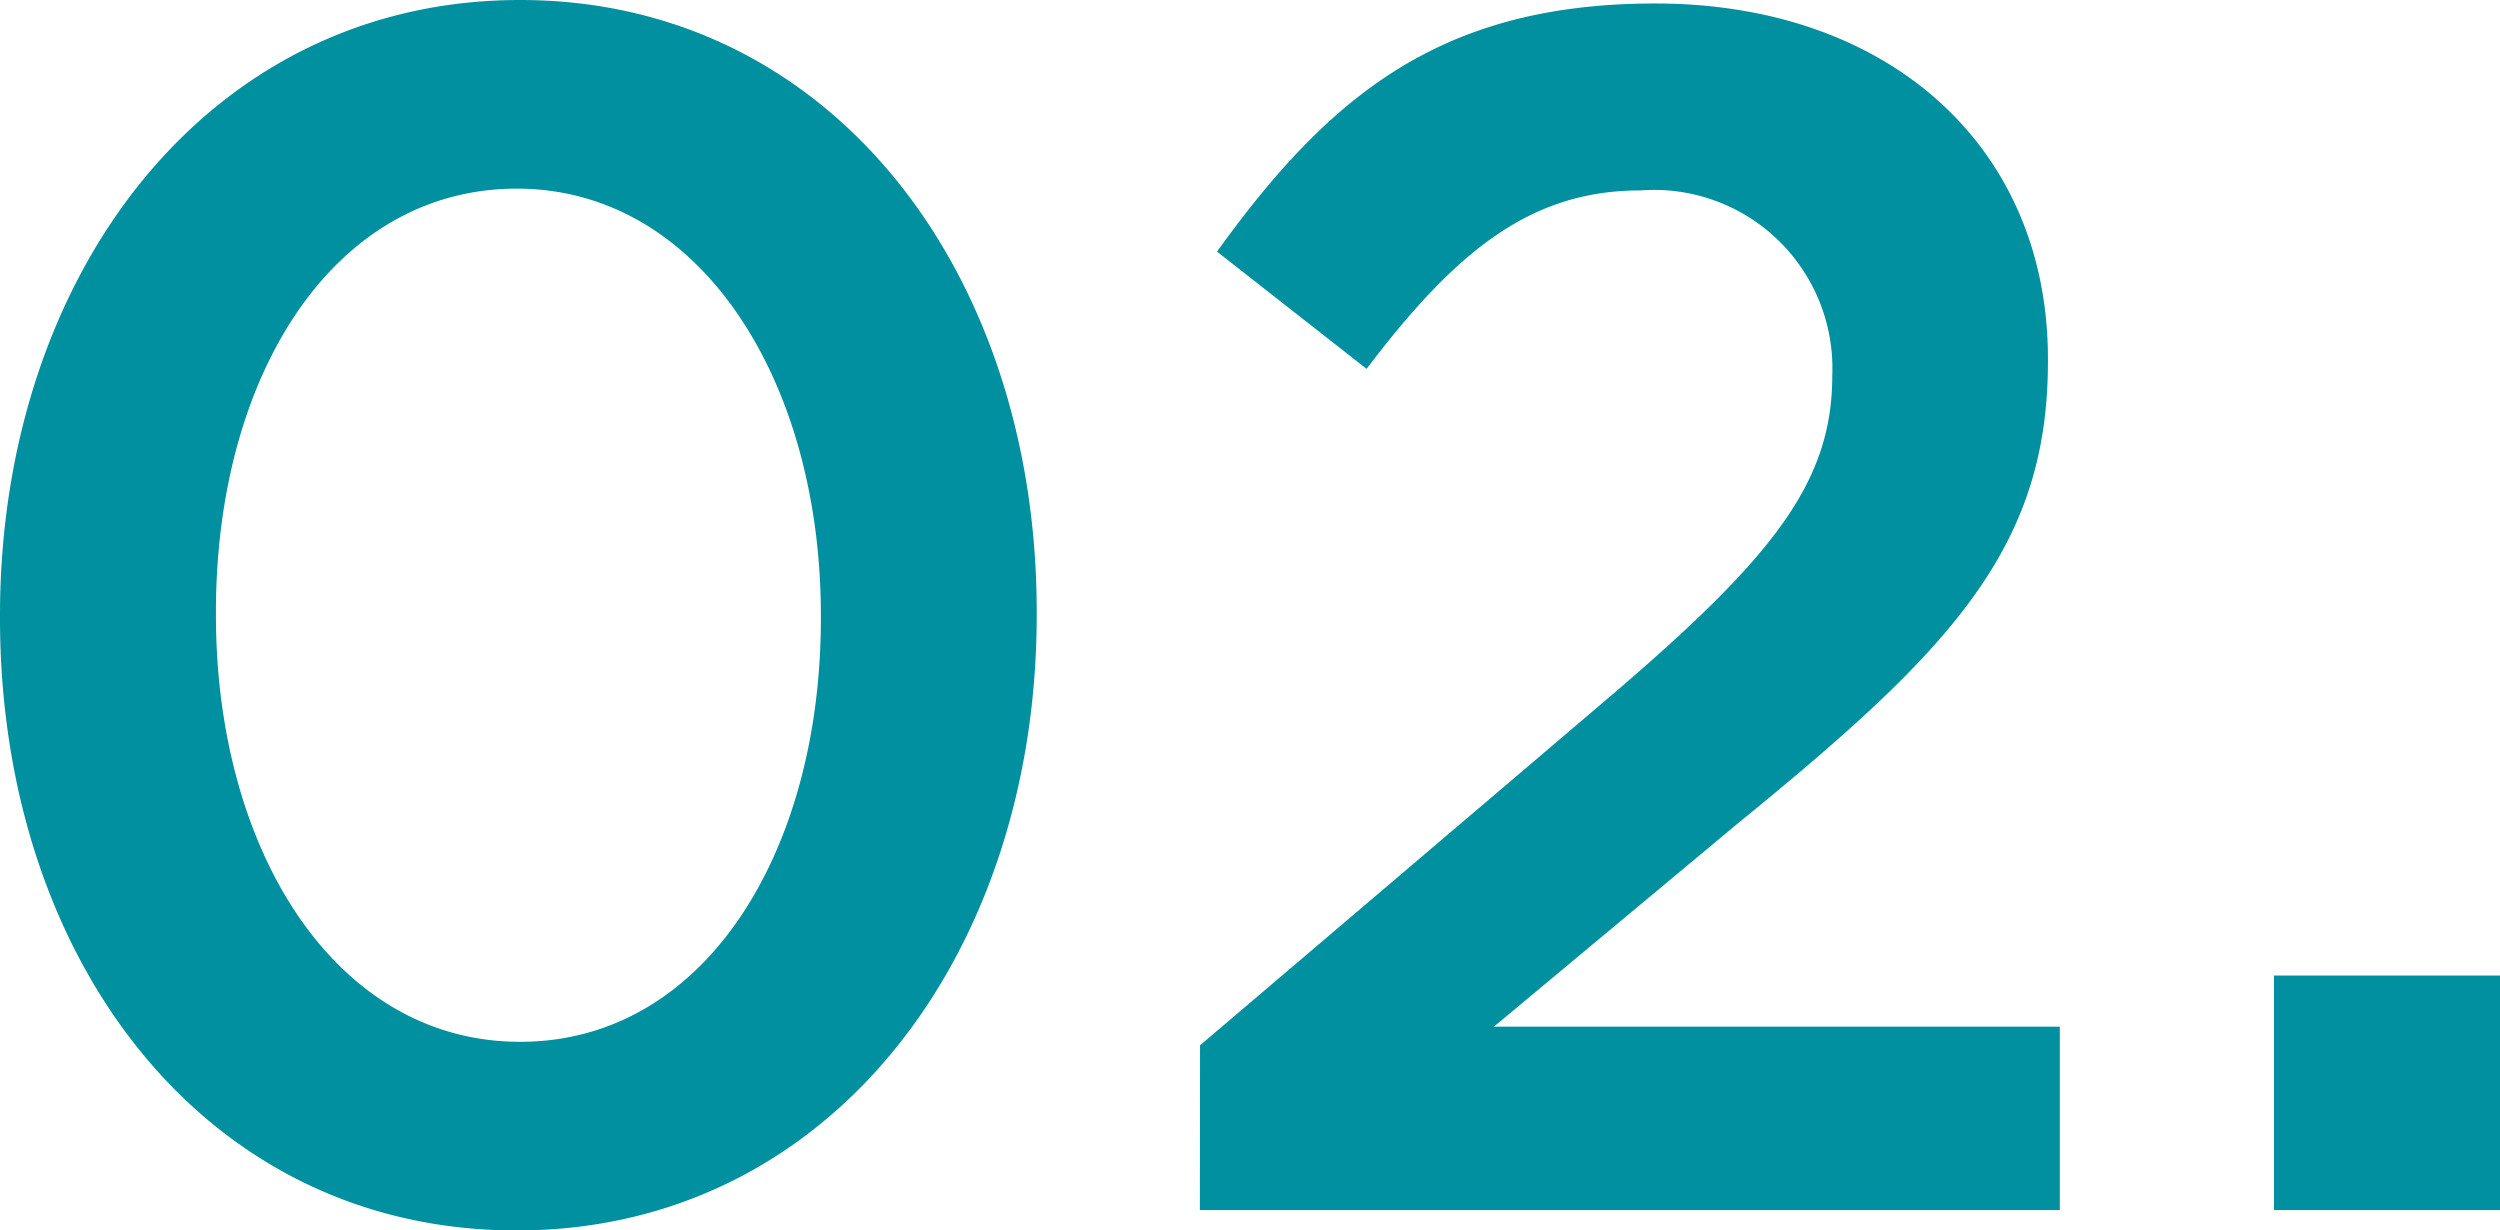
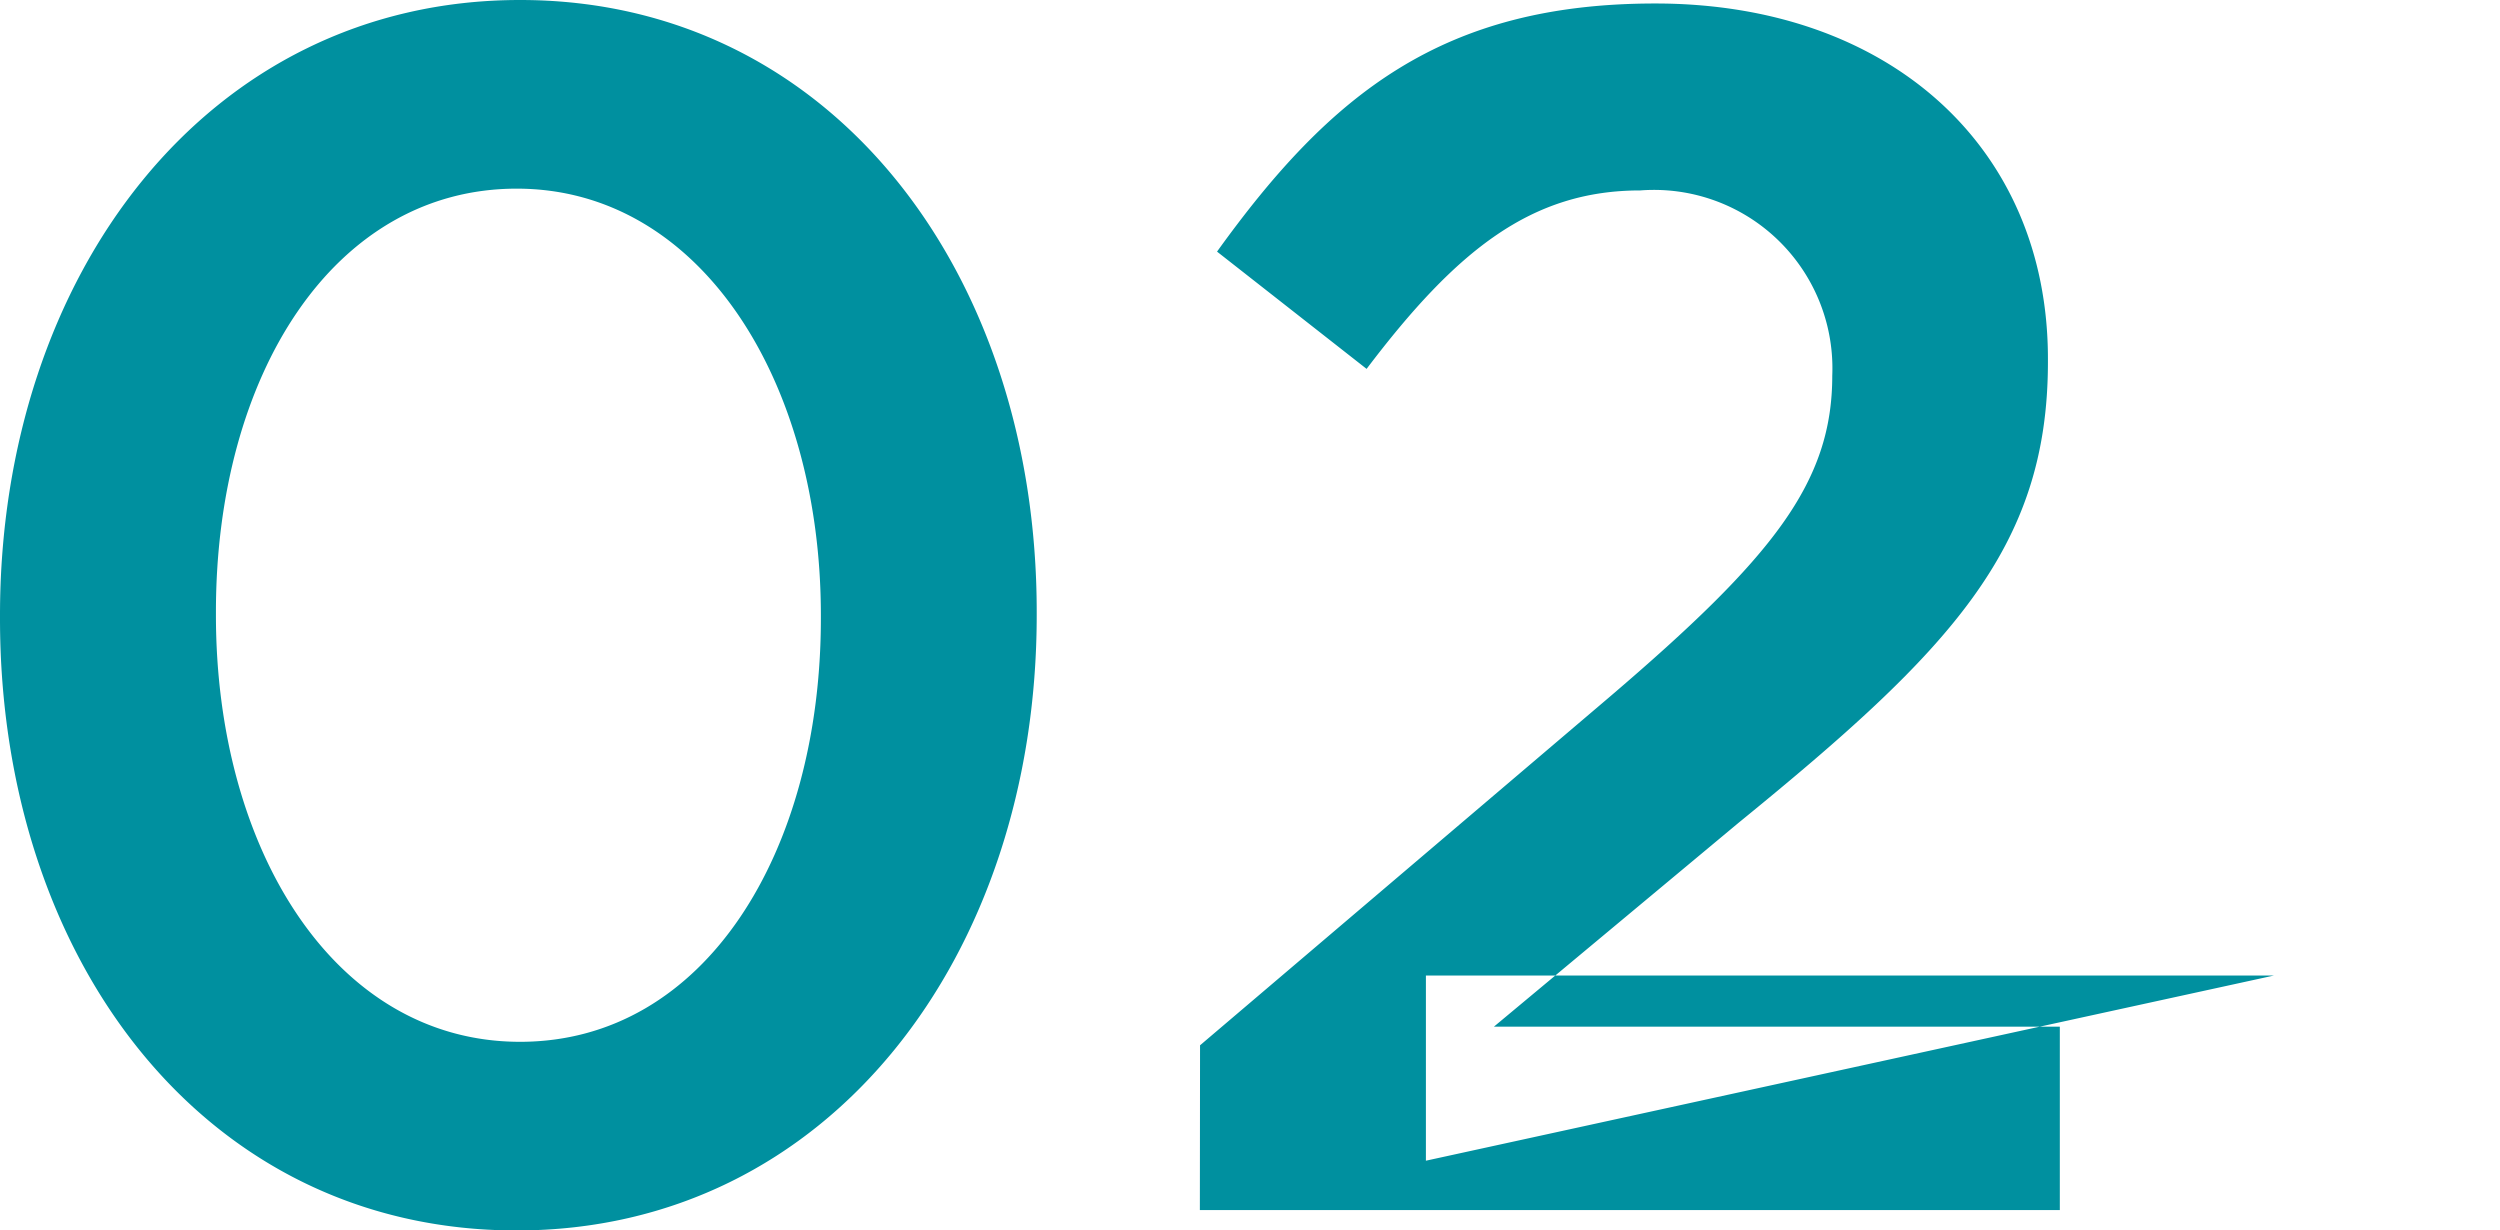
<svg xmlns="http://www.w3.org/2000/svg" width="55.898" height="27.512" viewBox="0 0 55.898 27.512">
-   <path id="パス_44398" data-name="パス 44398" d="M13.718.456C20.71.456,25.346-5.7,25.346-13.3v-.076c0-7.6-4.6-13.68-11.552-13.68C6.8-27.056,2.166-20.9,2.166-13.3v.076C2.166-5.624,6.726.456,13.718.456Zm.076-4.218c-4.142,0-6.8-4.294-6.8-9.538v-.076c0-5.282,2.622-9.462,6.726-9.462s6.8,4.294,6.8,9.538v.076C20.52-8.018,17.936-3.762,13.794-3.762ZM28.994,0H48.222V-4.1H35.568l5.472-4.56c4.712-3.838,6.916-6.118,6.916-10.3v-.076c0-4.75-3.572-7.942-8.778-7.942-4.75,0-7.258,2.014-9.8,5.548l3.344,2.622c2.014-2.66,3.686-3.99,6.118-3.99a3.989,3.989,0,0,1,4.294,4.142c0,2.394-1.33,4.066-4.978,7.182l-9.158,7.79ZM53.01,0h5.054V-5.244H53.01Z" transform="translate(-2.166 27.056)" fill="#00909f" />
+   <path id="パス_44398" data-name="パス 44398" d="M13.718.456C20.71.456,25.346-5.7,25.346-13.3v-.076c0-7.6-4.6-13.68-11.552-13.68C6.8-27.056,2.166-20.9,2.166-13.3v.076C2.166-5.624,6.726.456,13.718.456Zm.076-4.218c-4.142,0-6.8-4.294-6.8-9.538v-.076c0-5.282,2.622-9.462,6.726-9.462s6.8,4.294,6.8,9.538v.076C20.52-8.018,17.936-3.762,13.794-3.762ZM28.994,0H48.222V-4.1H35.568l5.472-4.56c4.712-3.838,6.916-6.118,6.916-10.3v-.076c0-4.75-3.572-7.942-8.778-7.942-4.75,0-7.258,2.014-9.8,5.548l3.344,2.622c2.014-2.66,3.686-3.99,6.118-3.99a3.989,3.989,0,0,1,4.294,4.142c0,2.394-1.33,4.066-4.978,7.182l-9.158,7.79Zh5.054V-5.244H53.01Z" transform="translate(-2.166 27.056)" fill="#00909f" />
</svg>